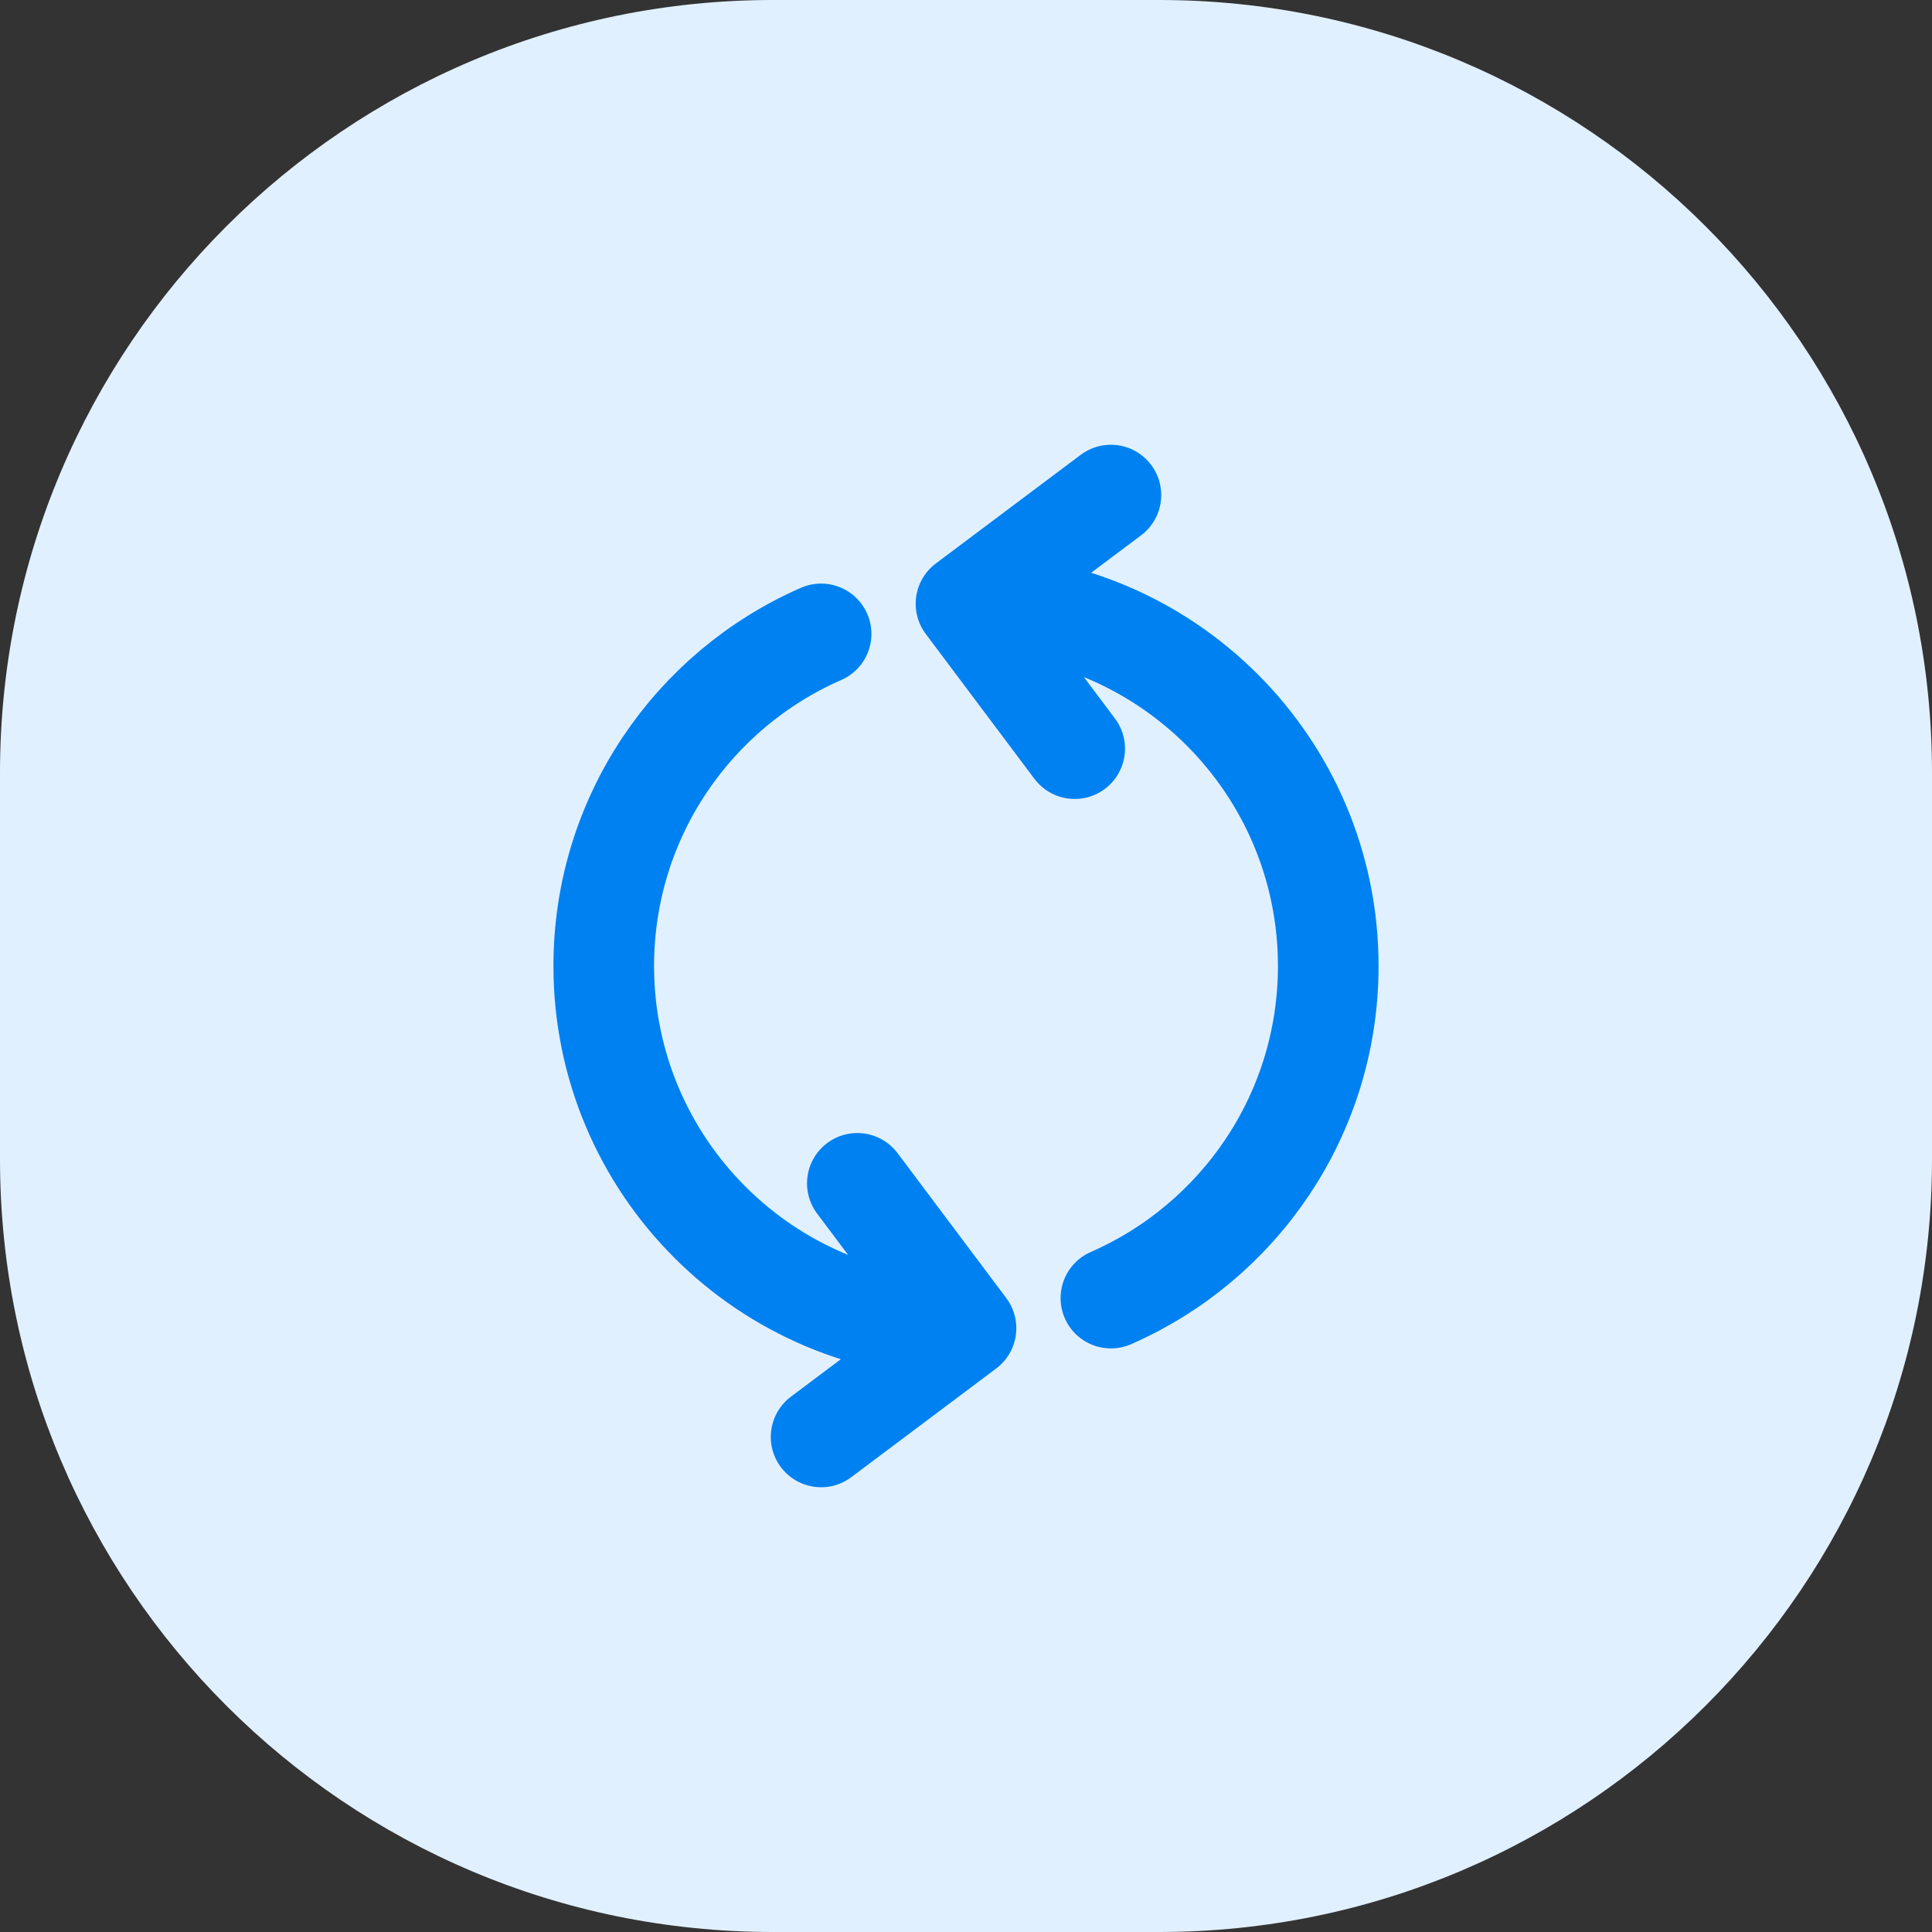
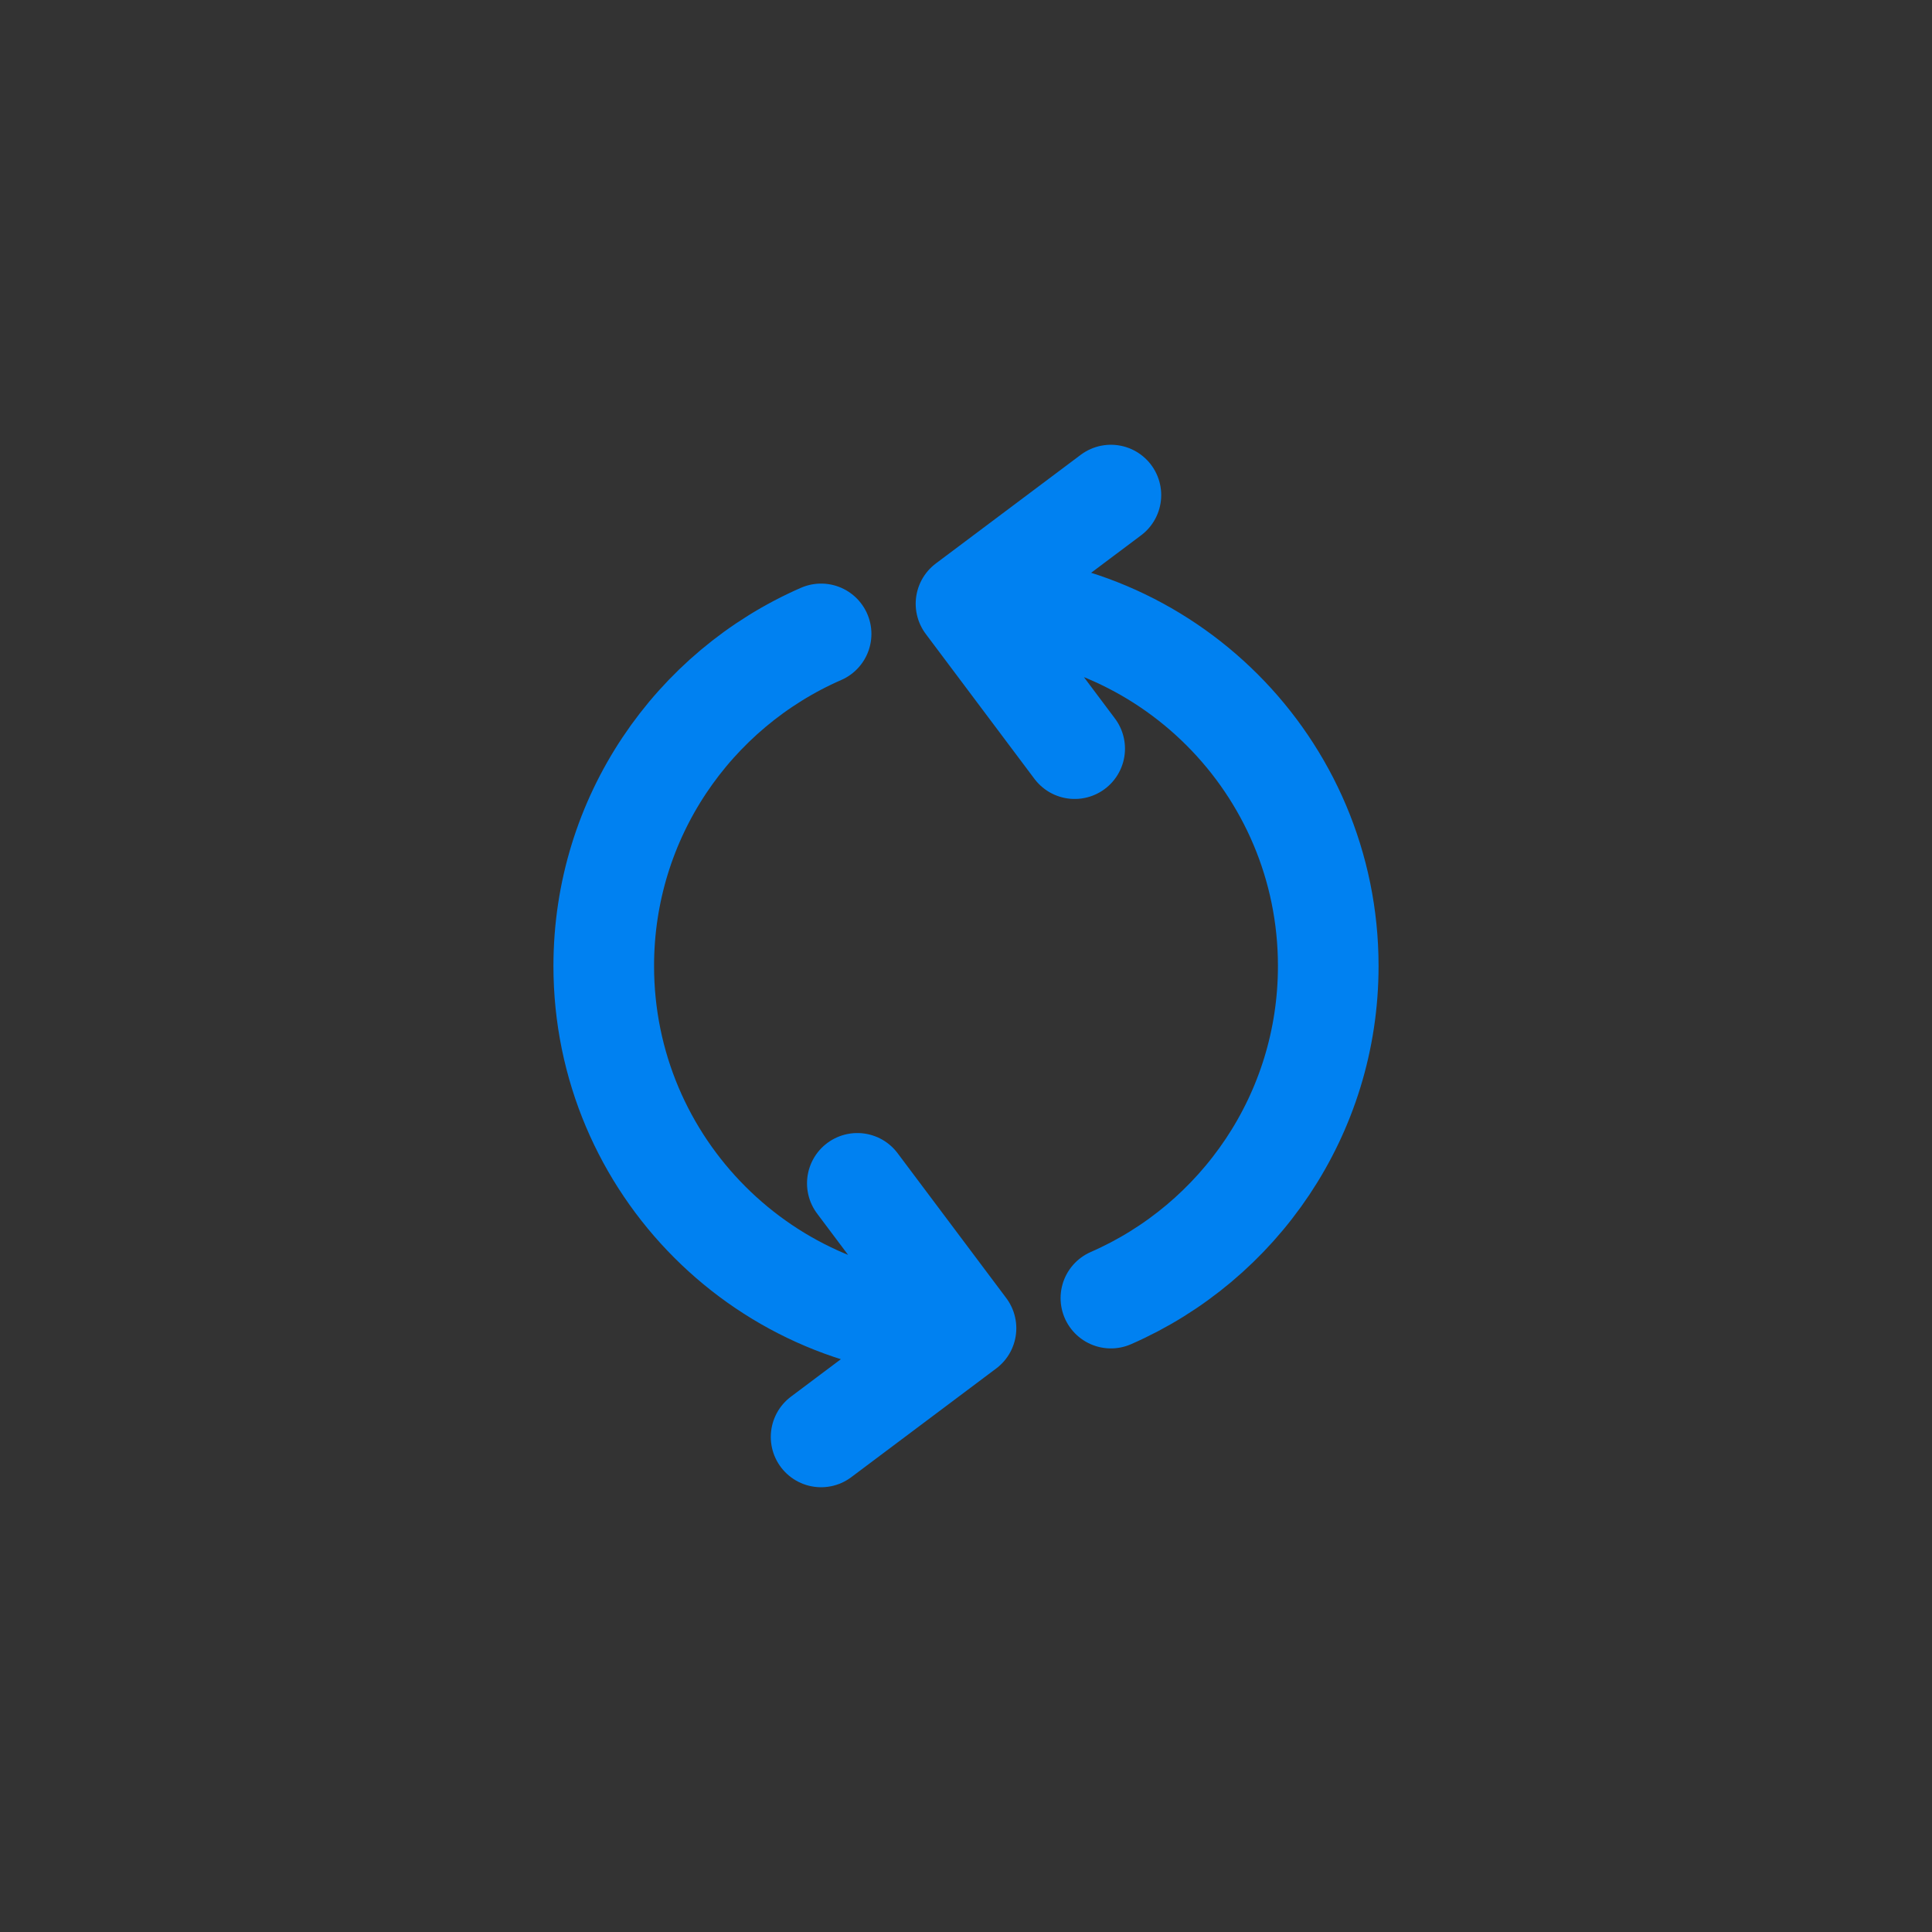
<svg xmlns="http://www.w3.org/2000/svg" width="48" height="48" viewBox="0 0 48 48" fill="none">
  <rect x="0" y="0" width="48" height="48" fill="#333333" stroke="none" />
-   <path d="M0 19.2C0 8.596 8.596 0 19.2 0H28.8C39.404 0 48 8.596 48 19.2V28.8C48 39.404 39.404 48 28.8 48H19.2C8.596 48 0 39.404 0 28.8V19.2Z" fill="#E1F0FF" />
  <path d="M24 15L26.7 18.6M24 15L27.6 12.3M24 15C28.971 15 33 19.029 33 24C33 27.69 30.779 30.862 27.6 32.251M24 33L21.3 29.4M24 33L20.4 35.7M24 33C19.029 33 15 28.97 15 24C15 20.309 17.221 17.137 20.4 15.749" stroke="#0081F1" stroke-width="2.5" stroke-linecap="round" stroke-linejoin="round" />
</svg>